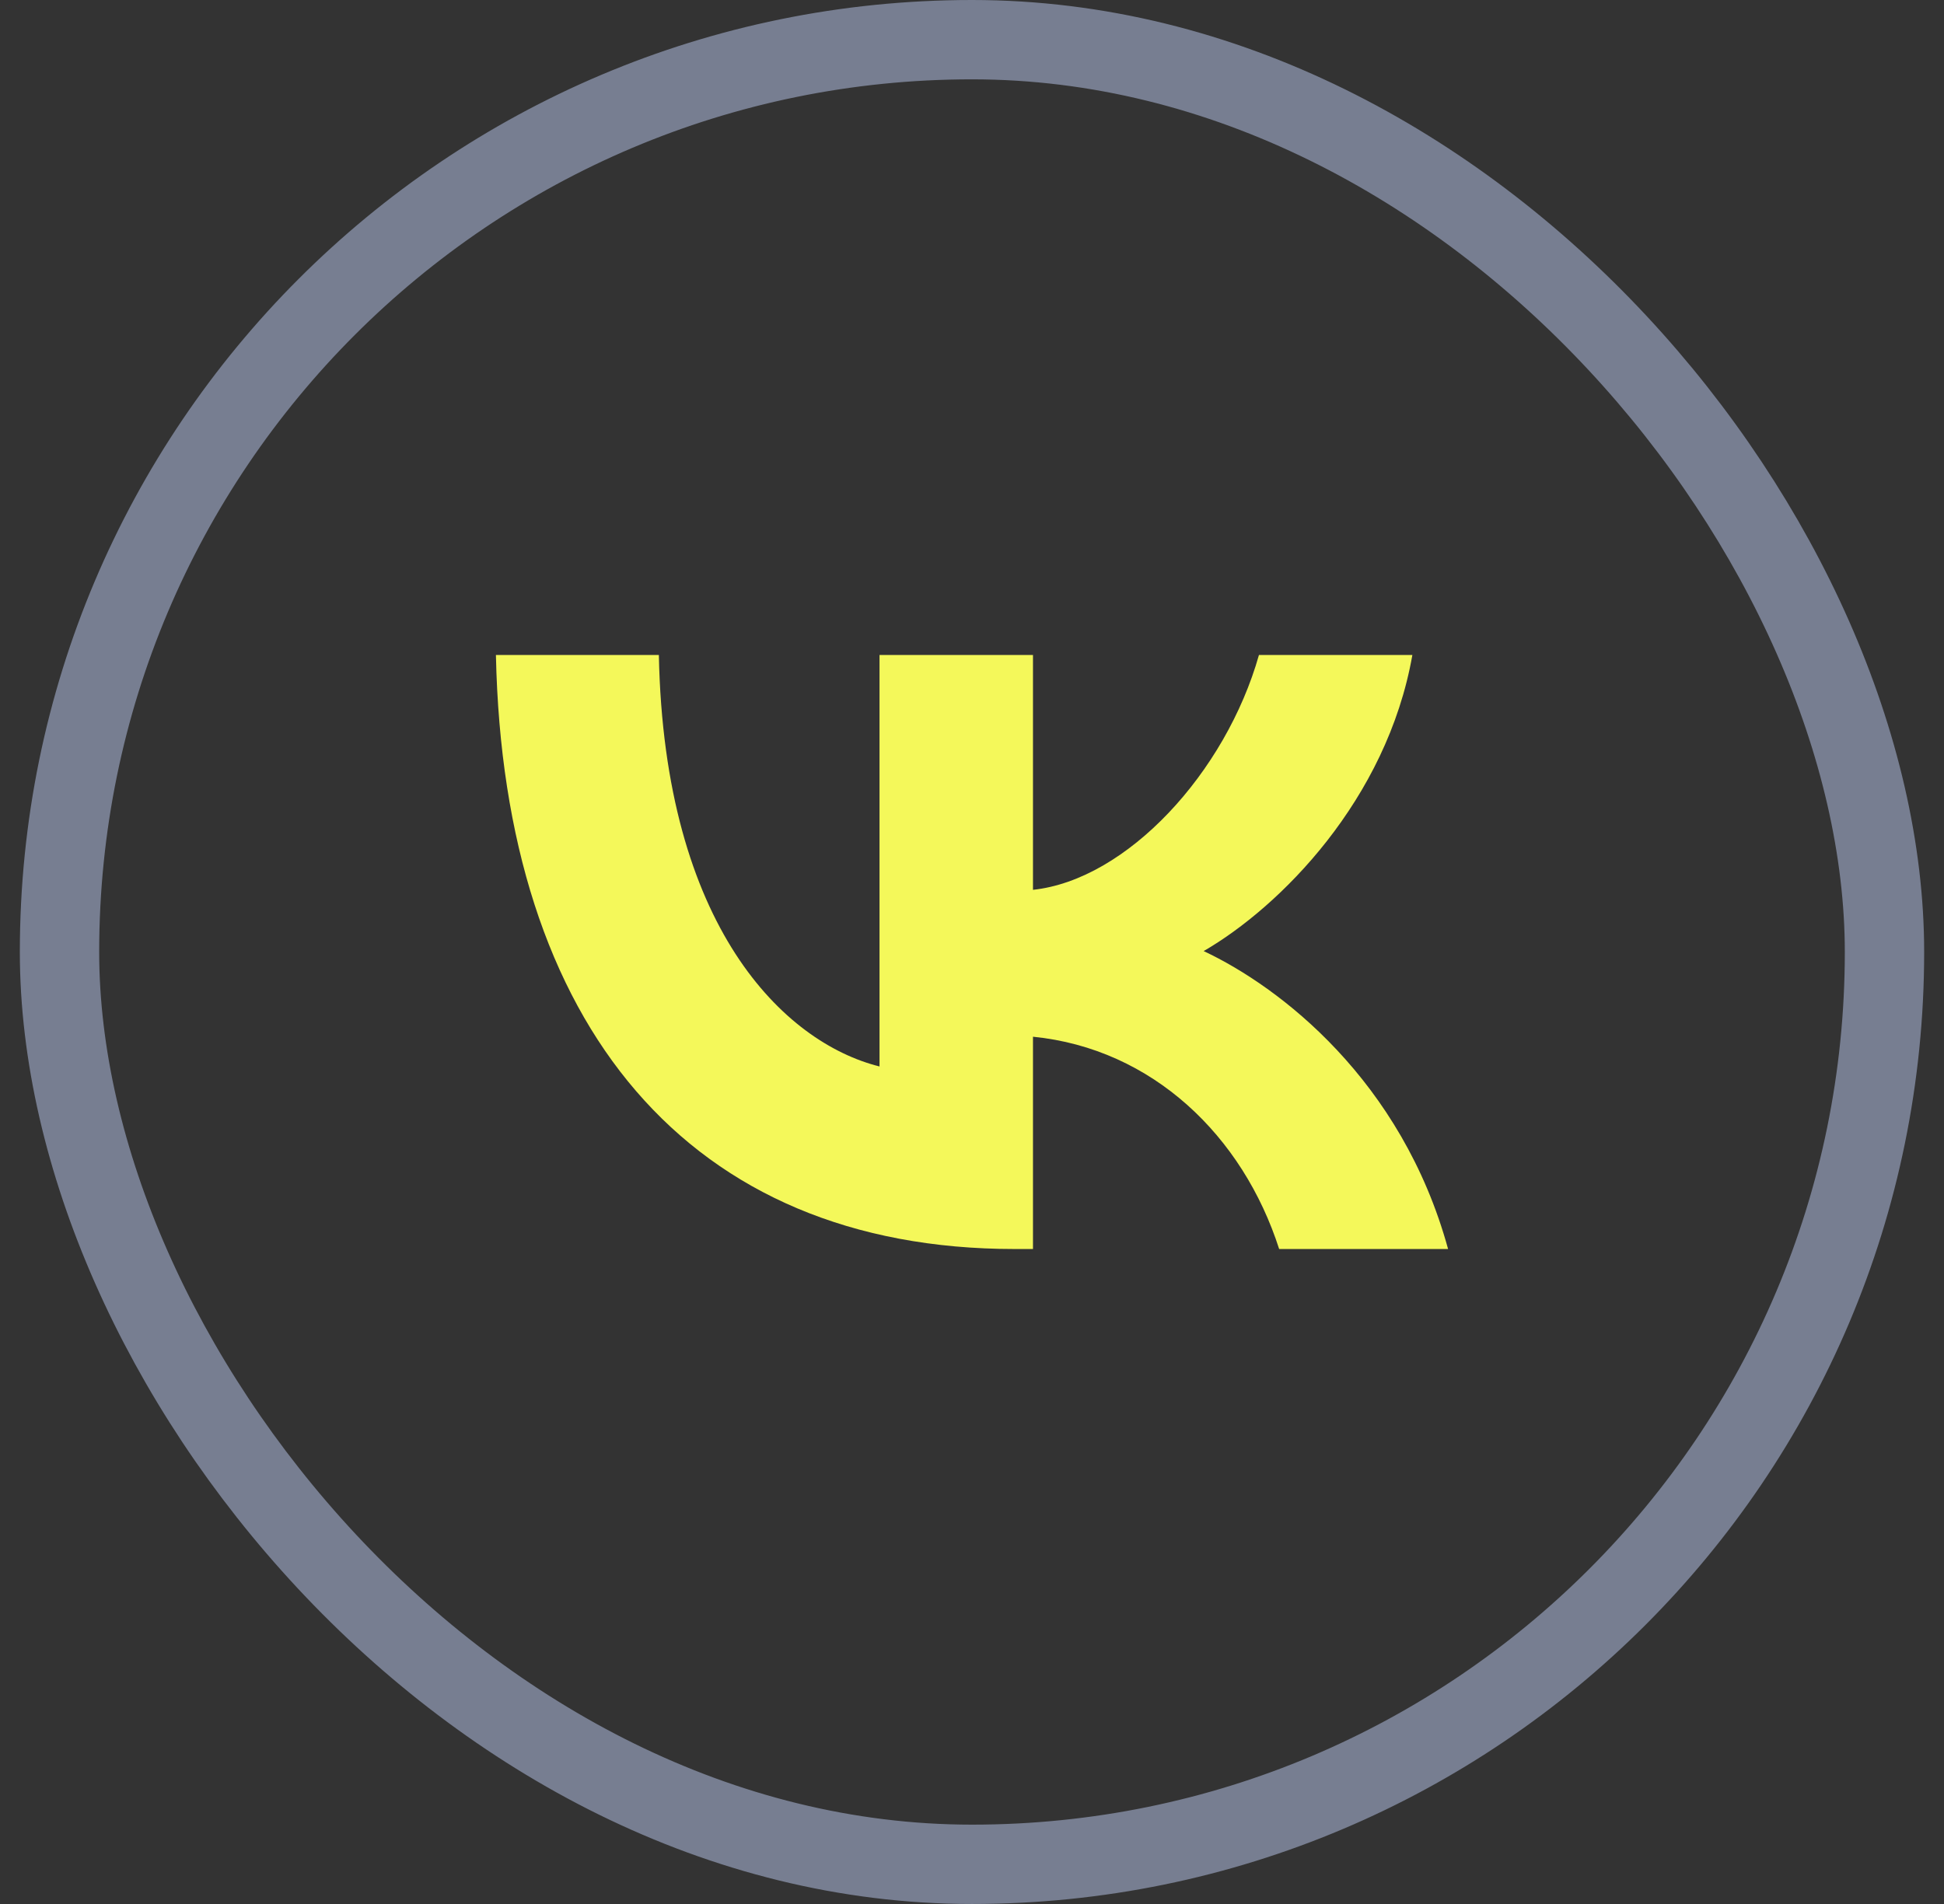
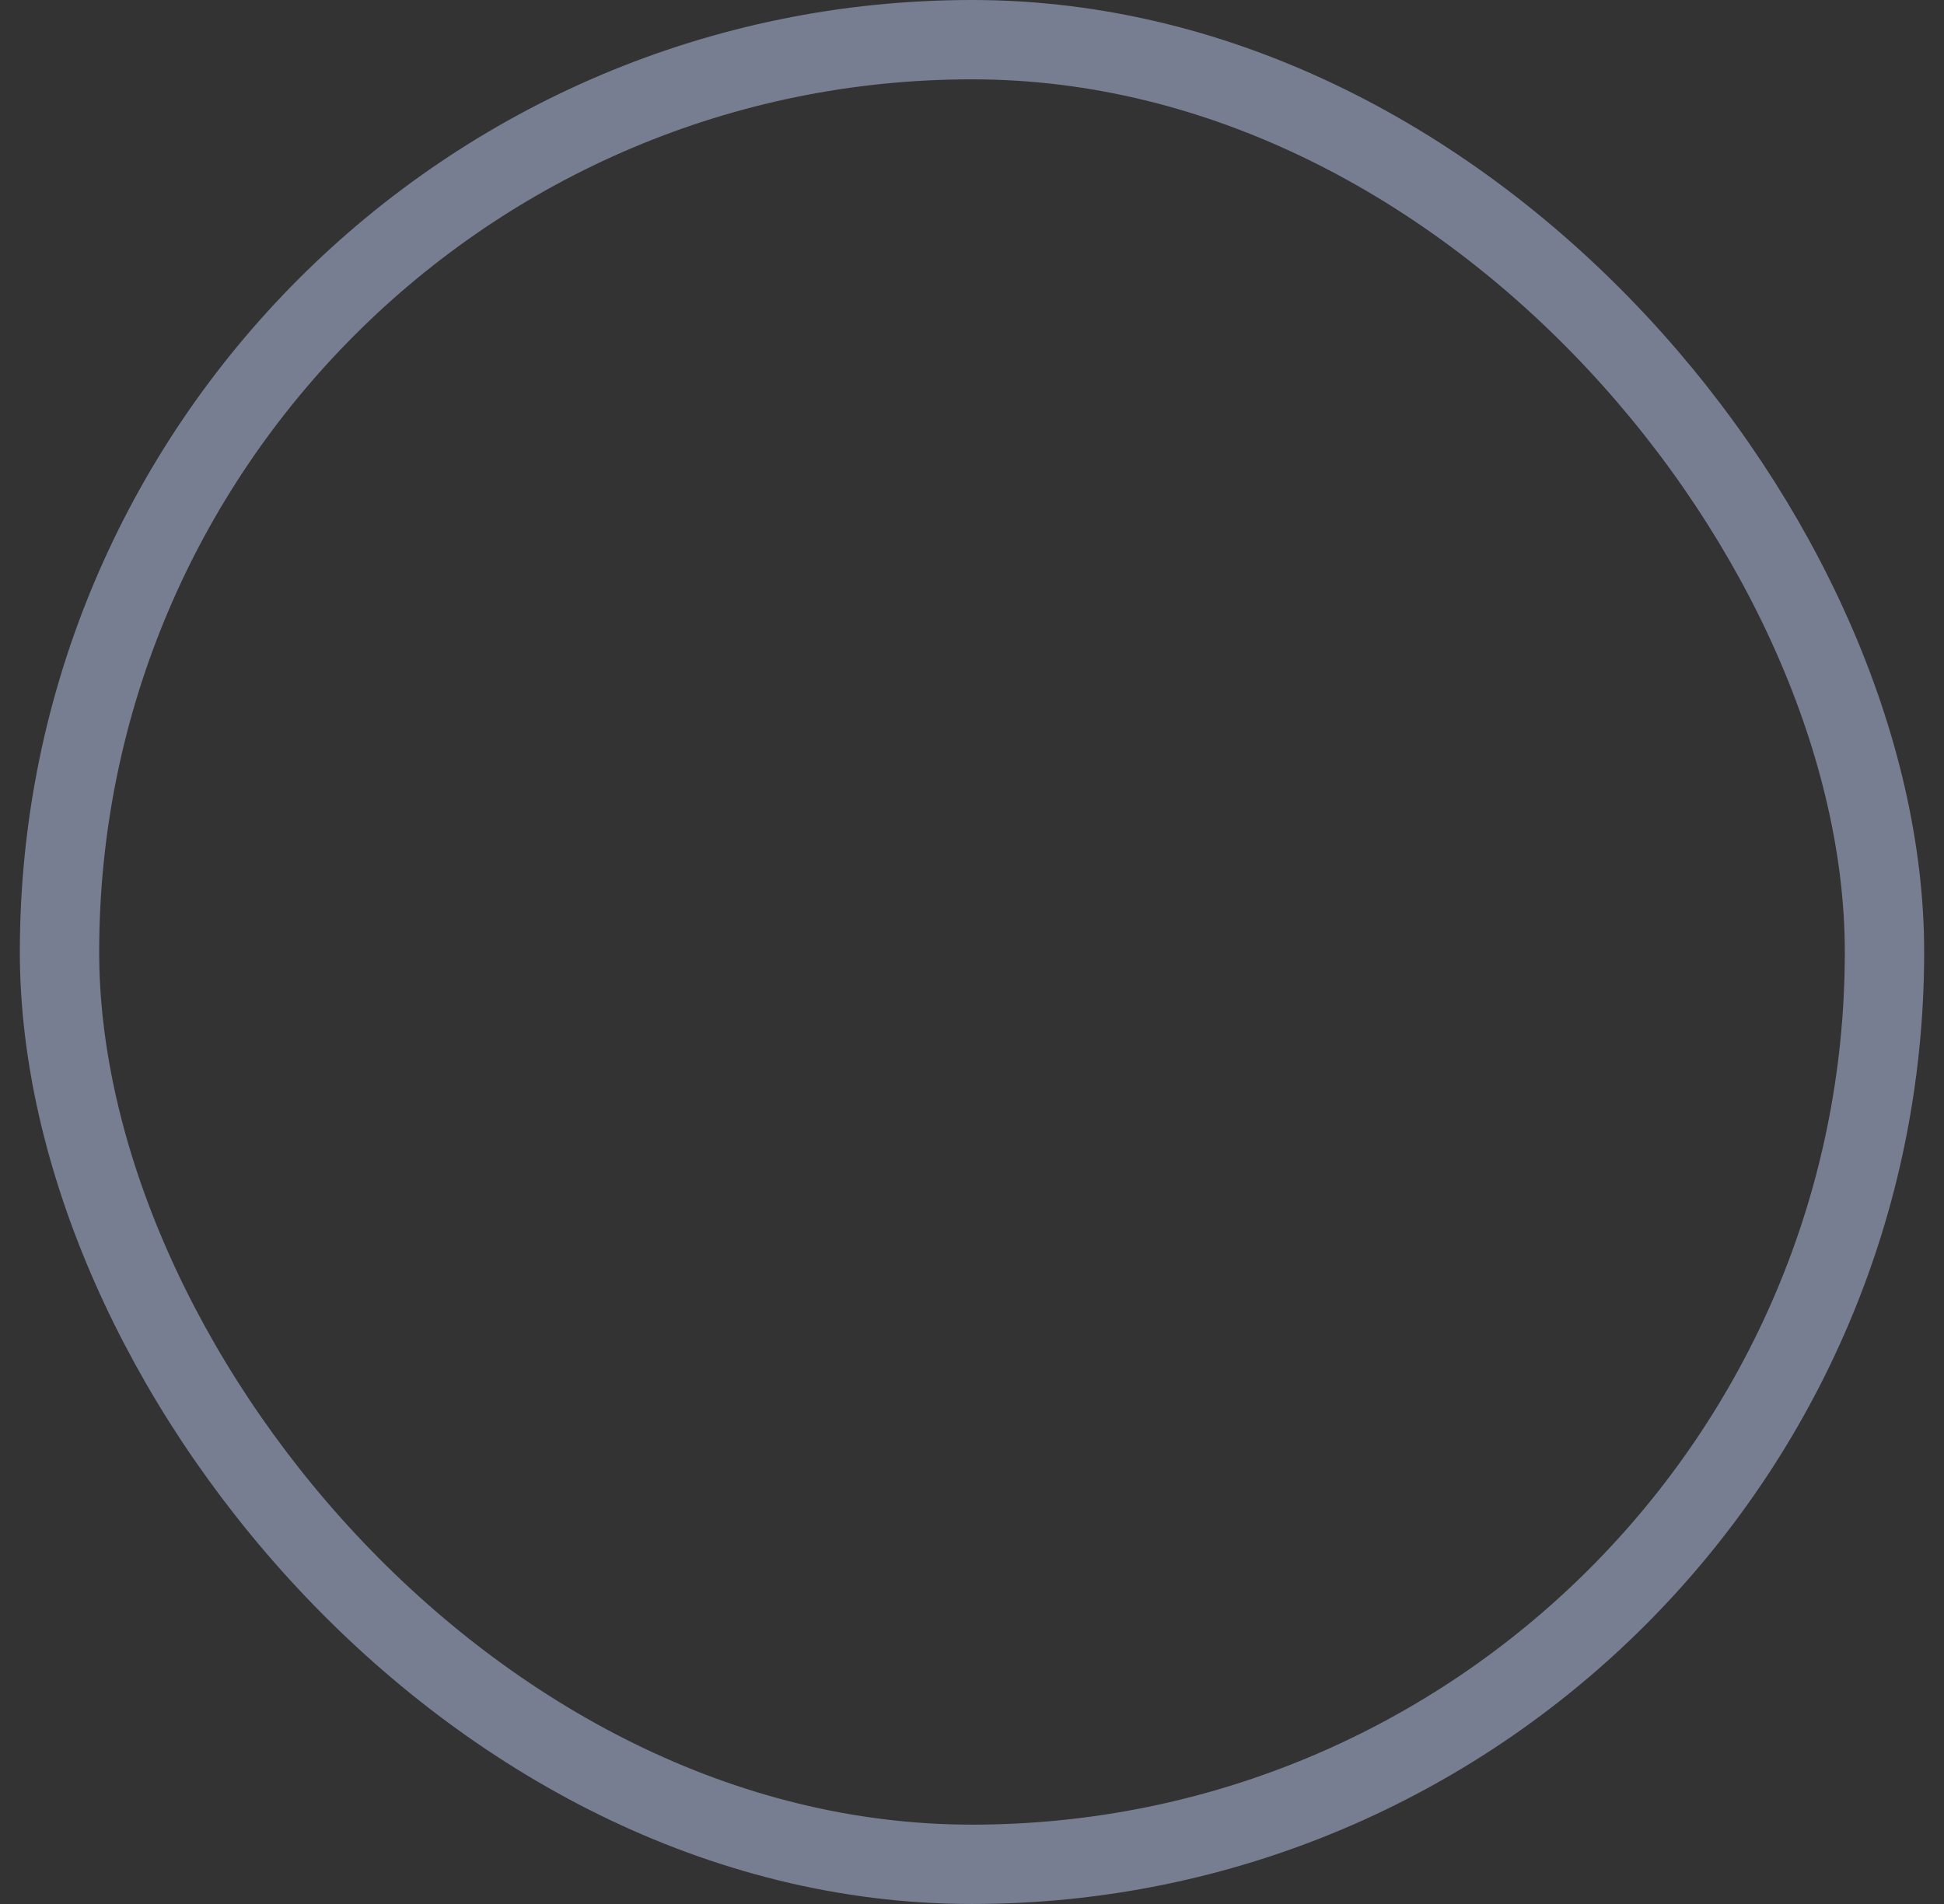
<svg xmlns="http://www.w3.org/2000/svg" width="49" height="48" viewBox="0 0 49 48" fill="none">
  <rect x="0" y="0" width="49" height="48" fill="#333333" stroke="none" />
  <rect x="1.5" y="1" width="46" height="46" rx="23" stroke="#777E91" stroke-width="2" />
-   <path d="M25.572 31.488C17.372 31.488 12.695 25.866 12.5 16.512H16.607C16.742 23.378 19.77 26.286 22.169 26.886V16.512H26.037V22.433C28.405 22.178 30.893 19.48 31.733 16.512H35.6C34.956 20.17 32.258 22.868 30.339 23.977C32.258 24.877 35.331 27.23 36.5 31.488H32.242C31.328 28.64 29.05 26.436 26.037 26.136V31.488H25.572Z" fill="#F4F85A" />
</svg>